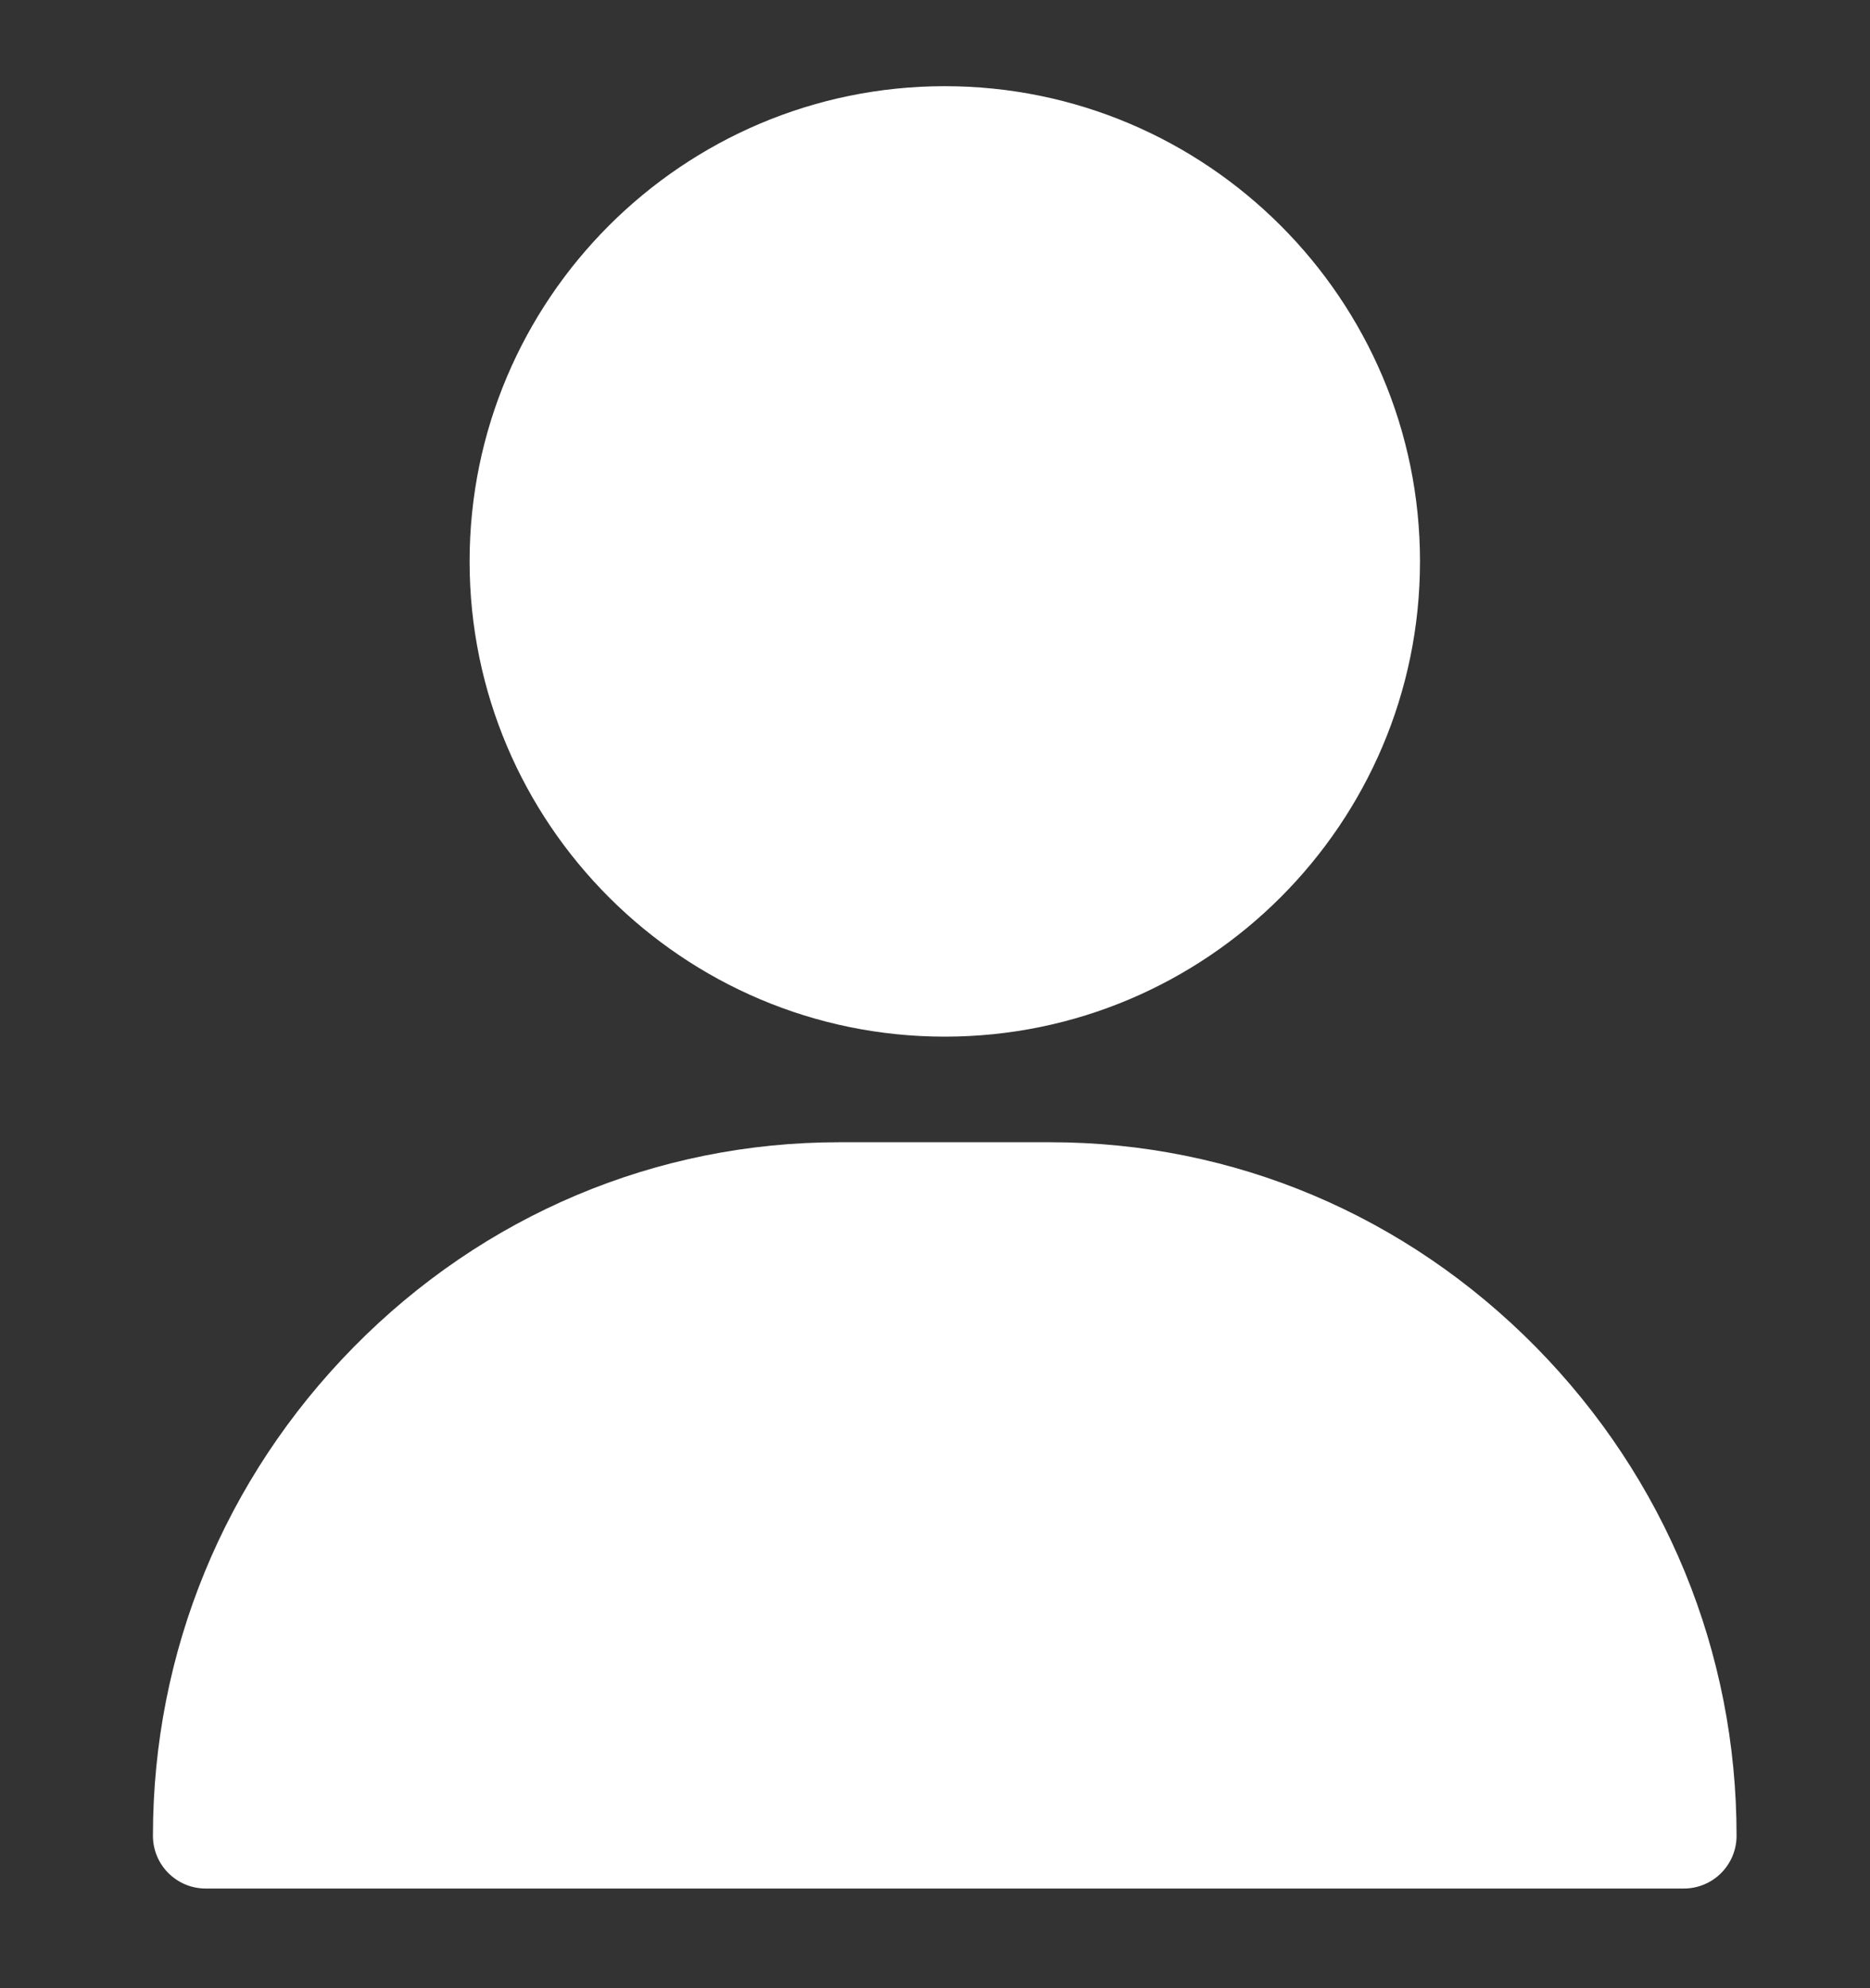
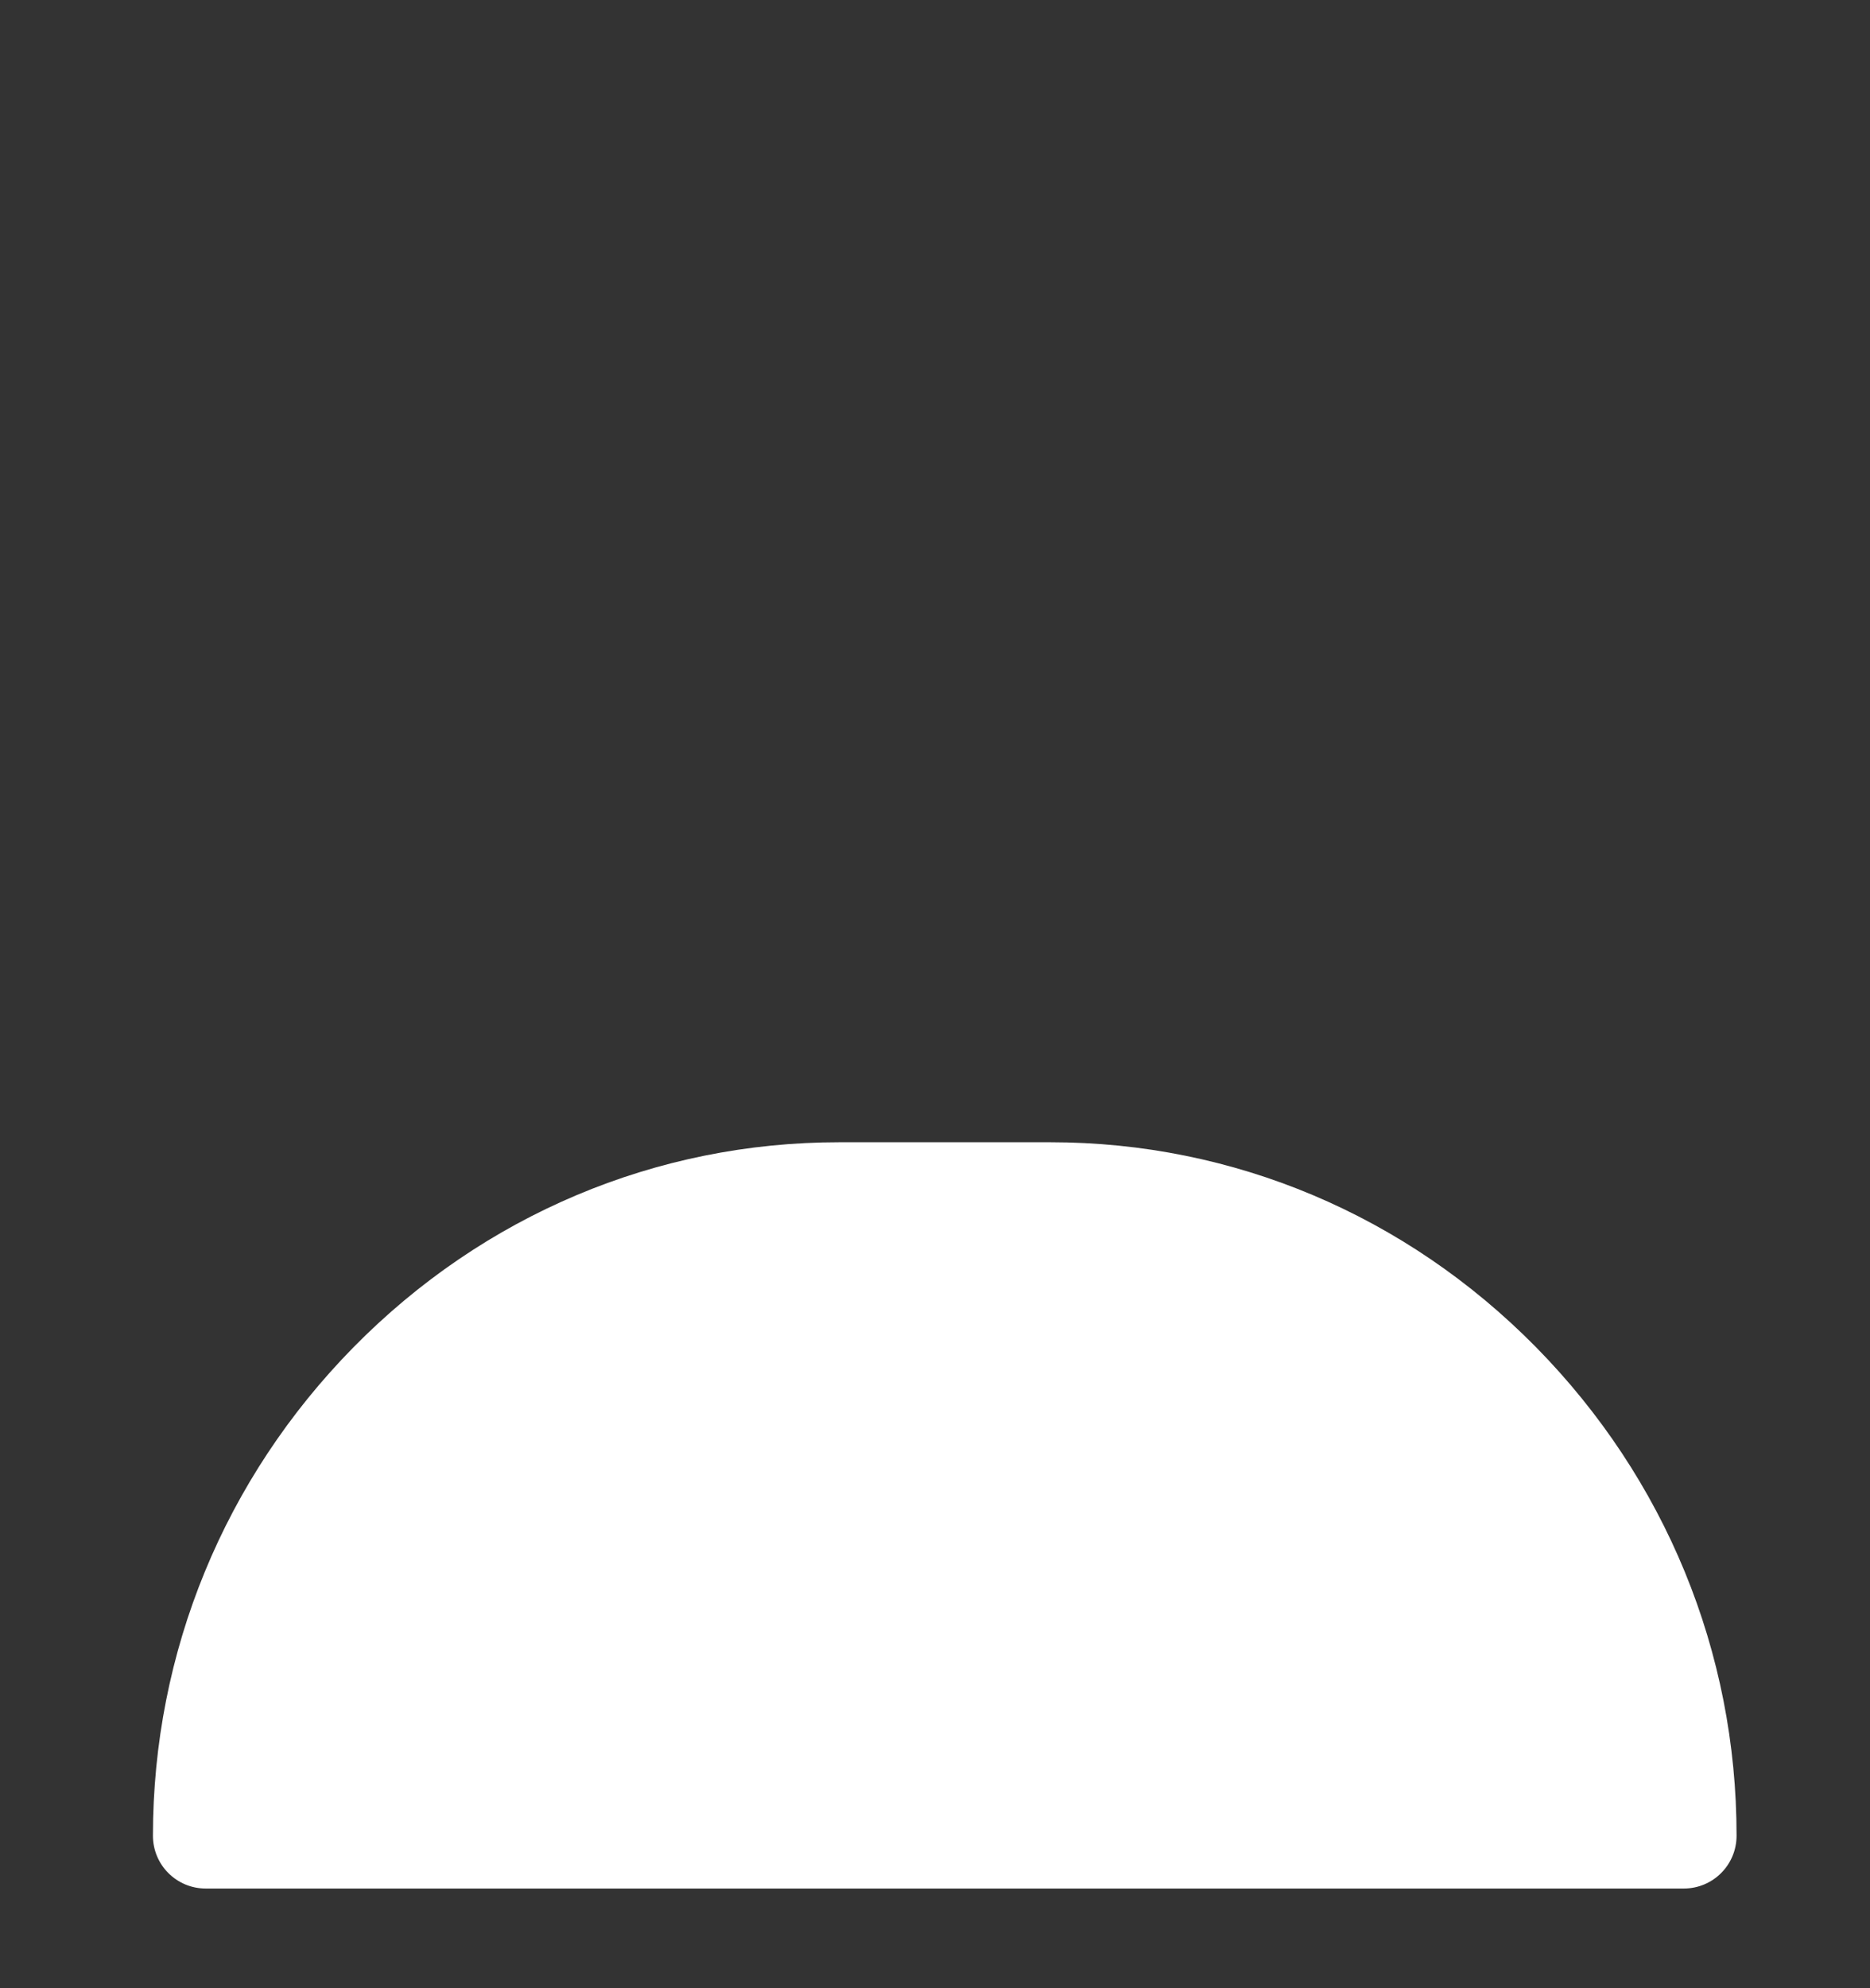
<svg xmlns="http://www.w3.org/2000/svg" version="1.1" id="圖層_1" x="0px" y="0px" width="18.708px" height="19.886px" viewBox="0 0 18.708 19.886" style="enable-background:new 0 0 18.708 19.886;" xml:space="preserve">
  <rect x="0" y="0" width="18.708" height="19.886" fill="#333333" stroke="none" />
  <g>
    <g>
      <g>
-         <path style="fill:#FFFFFF;" d="M9.452,0.862c-2.62,0-4.754,2.132-4.754,4.753c0,2.621,2.134,4.753,4.754,4.753     s4.754-2.132,4.754-4.753C14.206,2.994,12.072,0.862,9.452,0.862z" />
-       </g>
+         </g>
    </g>
    <g>
      <g>
        <path style="fill:#FFFFFF;" d="M15.366,13.473c-1.302-1.321-3.027-2.049-4.858-2.049H8.396c-1.831,0-3.557,0.728-4.858,2.049     C2.244,14.788,1.53,16.523,1.53,18.36c0,0.292,0.236,0.528,0.528,0.528h14.787c0.292,0,0.528-0.236,0.528-0.528     C17.374,16.523,16.66,14.788,15.366,13.473z" />
      </g>
    </g>
  </g>
</svg>